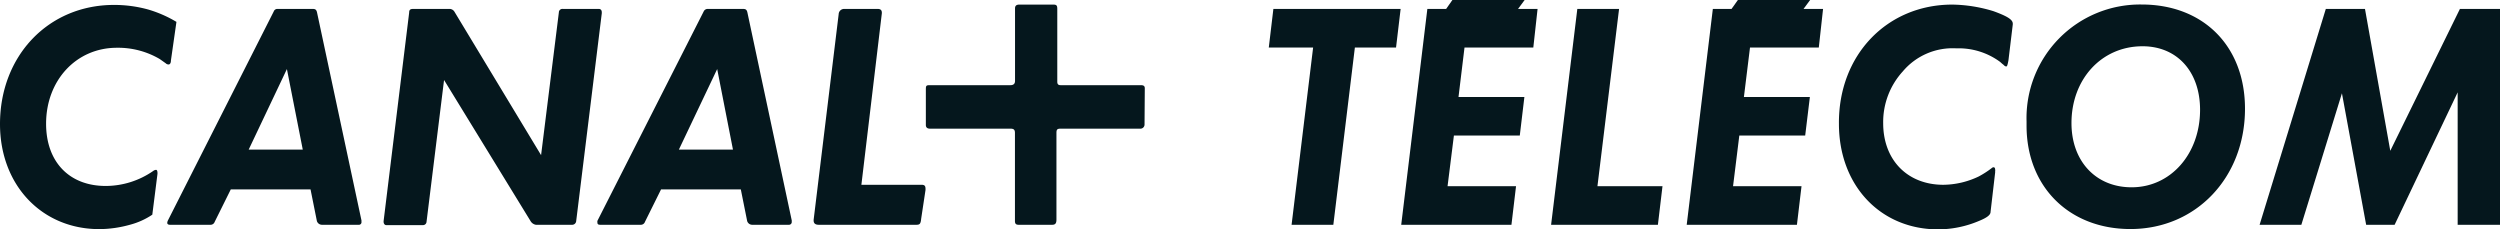
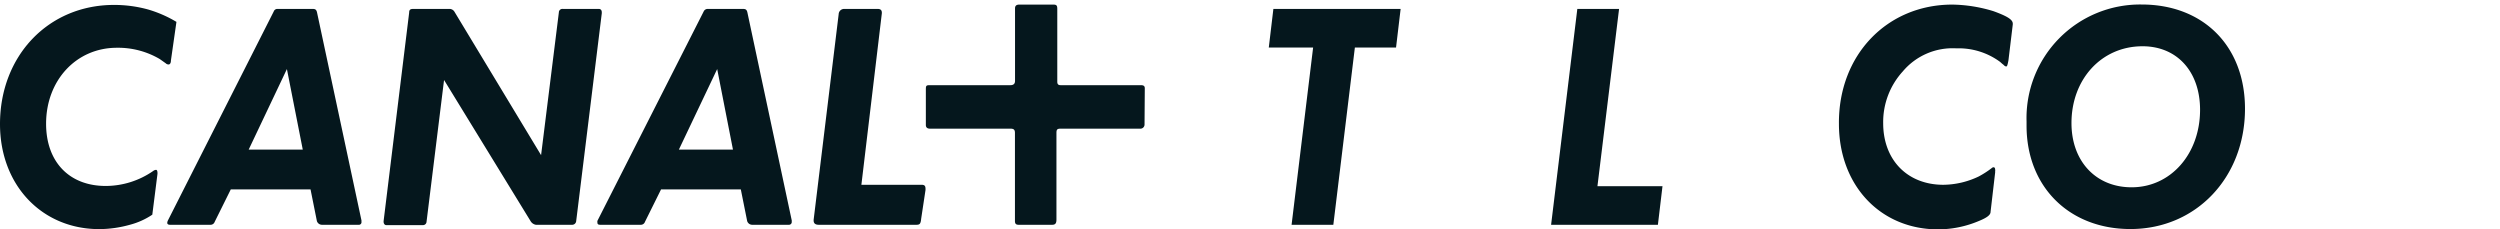
<svg xmlns="http://www.w3.org/2000/svg" viewBox="0 0 299.4 27.44">
  <defs>
    <style>.cls-1{fill:#05171d;}</style>
  </defs>
  <g id="Calque_2" data-name="Calque 2">
    <g id="Calque_4" data-name="Calque 4">
      <path class="cls-1" d="M20.47,7.24c0,.34-.14.48-.27.48a.47.47,0,0,1-.35-.14l-.72-.51A9.85,9.85,0,0,0,14,5.72c-4.86,0-8.48,3.89-8.48,9.1,0,4.55,2.76,7.45,7.14,7.45a10,10,0,0,0,5.68-1.79.66.66,0,0,1,.35-.14c.1,0,.17.14.17.38v.1l-.62,4.89a8.83,8.83,0,0,1-2.69,1.21,13.92,13.92,0,0,1-3.65.52C5,27.44,0,22.16,0,14.86,0,6.65,5.82.59,13.65.59a15.28,15.28,0,0,1,4.1.55,14.62,14.62,0,0,1,3.38,1.48ZM43.29,26.57a.31.31,0,0,1-.35.35H38.57a.64.64,0,0,1-.62-.45l-.76-3.79H27.64l-1.93,3.89a.52.52,0,0,1-.52.35H20.37c-.21,0-.34-.07-.34-.24a.93.93,0,0,1,.06-.24L32.78,1.38a.46.46,0,0,1,.48-.31h4.21c.3,0,.44.1.51.48L43.29,26.4ZM34.36,8.27l-4.58,9.65h6.48ZM69,26.51a.48.48,0,0,1-.45.41H64.18a.91.91,0,0,1-.62-.41L53.18,9.58l-2.1,17a.42.42,0,0,1-.42.38H46.25c-.17,0-.31-.17-.31-.41v-.07L49,1.52c0-.35.14-.45.48-.45h4.42a.7.7,0,0,1,.51.31L64.8,18.58l2.13-17.1a.42.42,0,0,1,.48-.41h4.31c.21,0,.35.14.35.41v.11Zm25.82.06a.33.33,0,0,1-.35.35H90.09a.63.63,0,0,1-.61-.45l-.76-3.79H79.17l-1.93,3.89a.52.52,0,0,1-.52.35H71.9c-.25,0-.35-.07-.35-.24a.57.57,0,0,1,0-.24L84.27,1.38a.52.52,0,0,1,.52-.31H89c.31,0,.45.1.52.48L94.82,26.4ZM85.89,8.27,81.3,17.92h6.48Zm24.43,17.92c-.06.62-.17.73-.58.73H98.06c-.42,0-.62-.17-.62-.52v-.07l3-24.64a.65.65,0,0,1,.69-.62h4c.31,0,.48.14.48.45l0,.07-2.45,20.54h7.2c.38,0,.48.14.48.51v.11Zm26.75-11.3a.5.5,0,0,1-.55.52H127c-.38,0-.48.1-.48.51V26.3c0,.45-.14.62-.52.62h-4c-.31,0-.45-.11-.45-.45V15.92c0-.38-.14-.51-.52-.51H111.4c-.35,0-.52-.14-.52-.45V10.69c0-.45.06-.49.52-.49H121c.38,0,.56-.17.56-.51V1c0-.31.17-.45.51-.45h4.07c.38,0,.48.1.48.51V9.79c0,.27.11.41.38.41h9.62c.34,0,.48.1.48.38Z" />
      <polygon class="cls-1" points="167.19 5.69 162.26 5.69 159.68 26.92 154.68 26.92 157.26 5.69 151.95 5.69 152.5 1.07 167.74 1.07 167.19 5.69" />
-       <polygon class="cls-1" points="183.63 5.69 175.39 5.69 174.67 11.62 182.56 11.62 182.01 16.23 174.12 16.23 173.36 22.3 181.56 22.3 181.01 26.92 167.81 26.92 170.94 1.07 173.19 1.07 173.94 0 182.59 0 181.8 1.07 184.14 1.07 183.63 5.69" />
      <polygon class="cls-1" points="198.55 26.92 185.76 26.92 188.9 1.07 193.9 1.07 191.31 22.3 199.1 22.3 198.55 26.92" />
-       <polygon class="cls-1" points="217.82 5.69 209.58 5.69 208.85 11.62 216.75 11.62 216.19 16.23 208.3 16.23 207.55 22.3 215.75 22.3 215.2 26.92 202 26.92 205.13 1.07 207.37 1.07 208.13 0 216.78 0 215.99 1.07 218.33 1.07 217.82 5.69" />
      <path class="cls-1" d="M240.53,7.24l-.07.34c-.07.28-.1.38-.21.38a.46.46,0,0,1-.24-.13s-.07-.08-.21-.18l-.27-.24a8.37,8.37,0,0,0-5.24-1.62,7.8,7.8,0,0,0-6.41,2.76,9,9,0,0,0-2.35,6.2c0,4.41,2.9,7.38,7.21,7.38a10,10,0,0,0,4.24-1,11.2,11.2,0,0,0,1.55-1,.36.36,0,0,1,.21-.1c.13,0,.2.1.2.3a.22.22,0,0,1,0,.14l0,.18-.55,4.72c0,.37-.41.69-1.41,1.1a12.64,12.64,0,0,1-4.86,1c-6.93,0-11.89-5.27-11.89-12.64C220.16,6.58,226,.55,233.81.55a17.49,17.49,0,0,1,4.93.79c1.62.59,2.31,1,2.31,1.49v.1Z" />
      <path class="cls-1" d="M242.7,14.54a13.6,13.6,0,0,1,13.78-14c7.41,0,12.38,5,12.38,12.48,0,8.24-5.86,14.41-13.72,14.41-7.34,0-12.44-5.07-12.44-12.38Zm13.89-9c-4.9,0-8.51,3.93-8.51,9.2,0,4.58,2.93,7.69,7.2,7.69,4.69,0,8.2-4,8.2-9.28,0-4.58-2.76-7.61-6.89-7.61" />
-       <polygon class="cls-1" points="294.33 26.92 294.33 11.06 286.78 26.92 283.37 26.92 280.47 11.17 275.61 26.92 270.61 26.92 278.54 1.07 283.23 1.07 286.26 18.06 294.6 1.07 299.4 1.07 299.4 26.92 294.33 26.92" />
    </g>
  </g>
</svg>